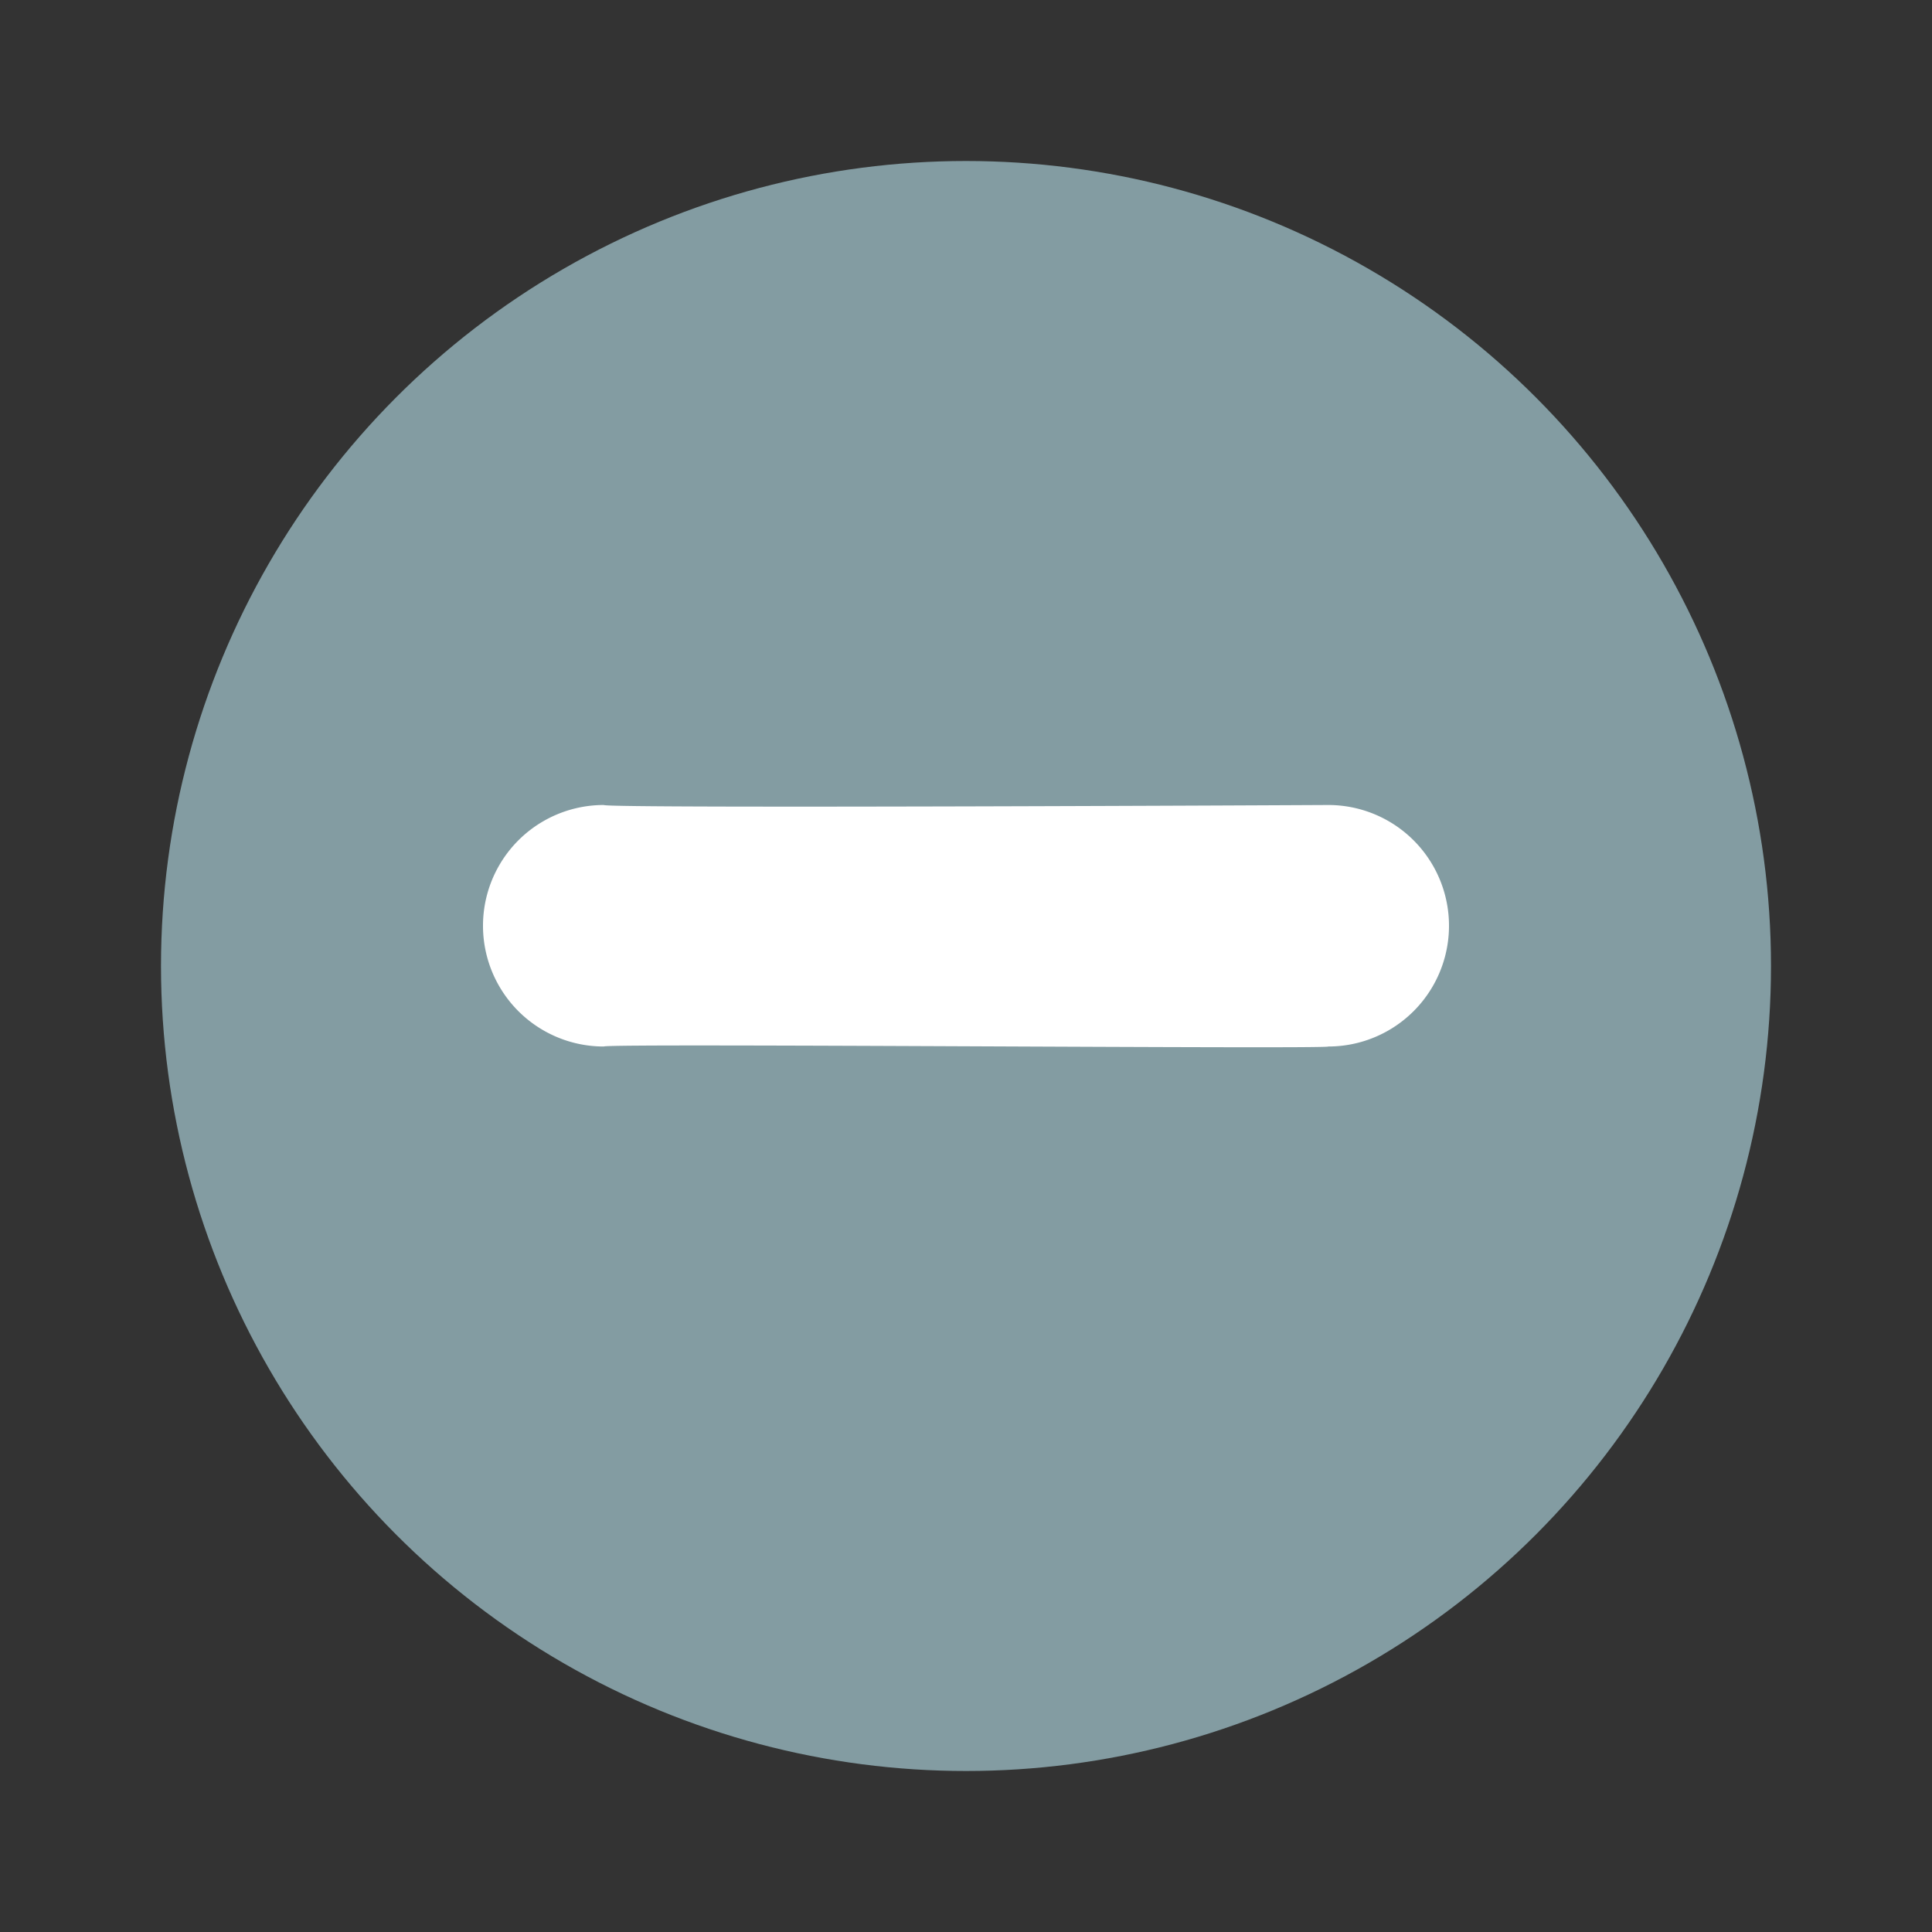
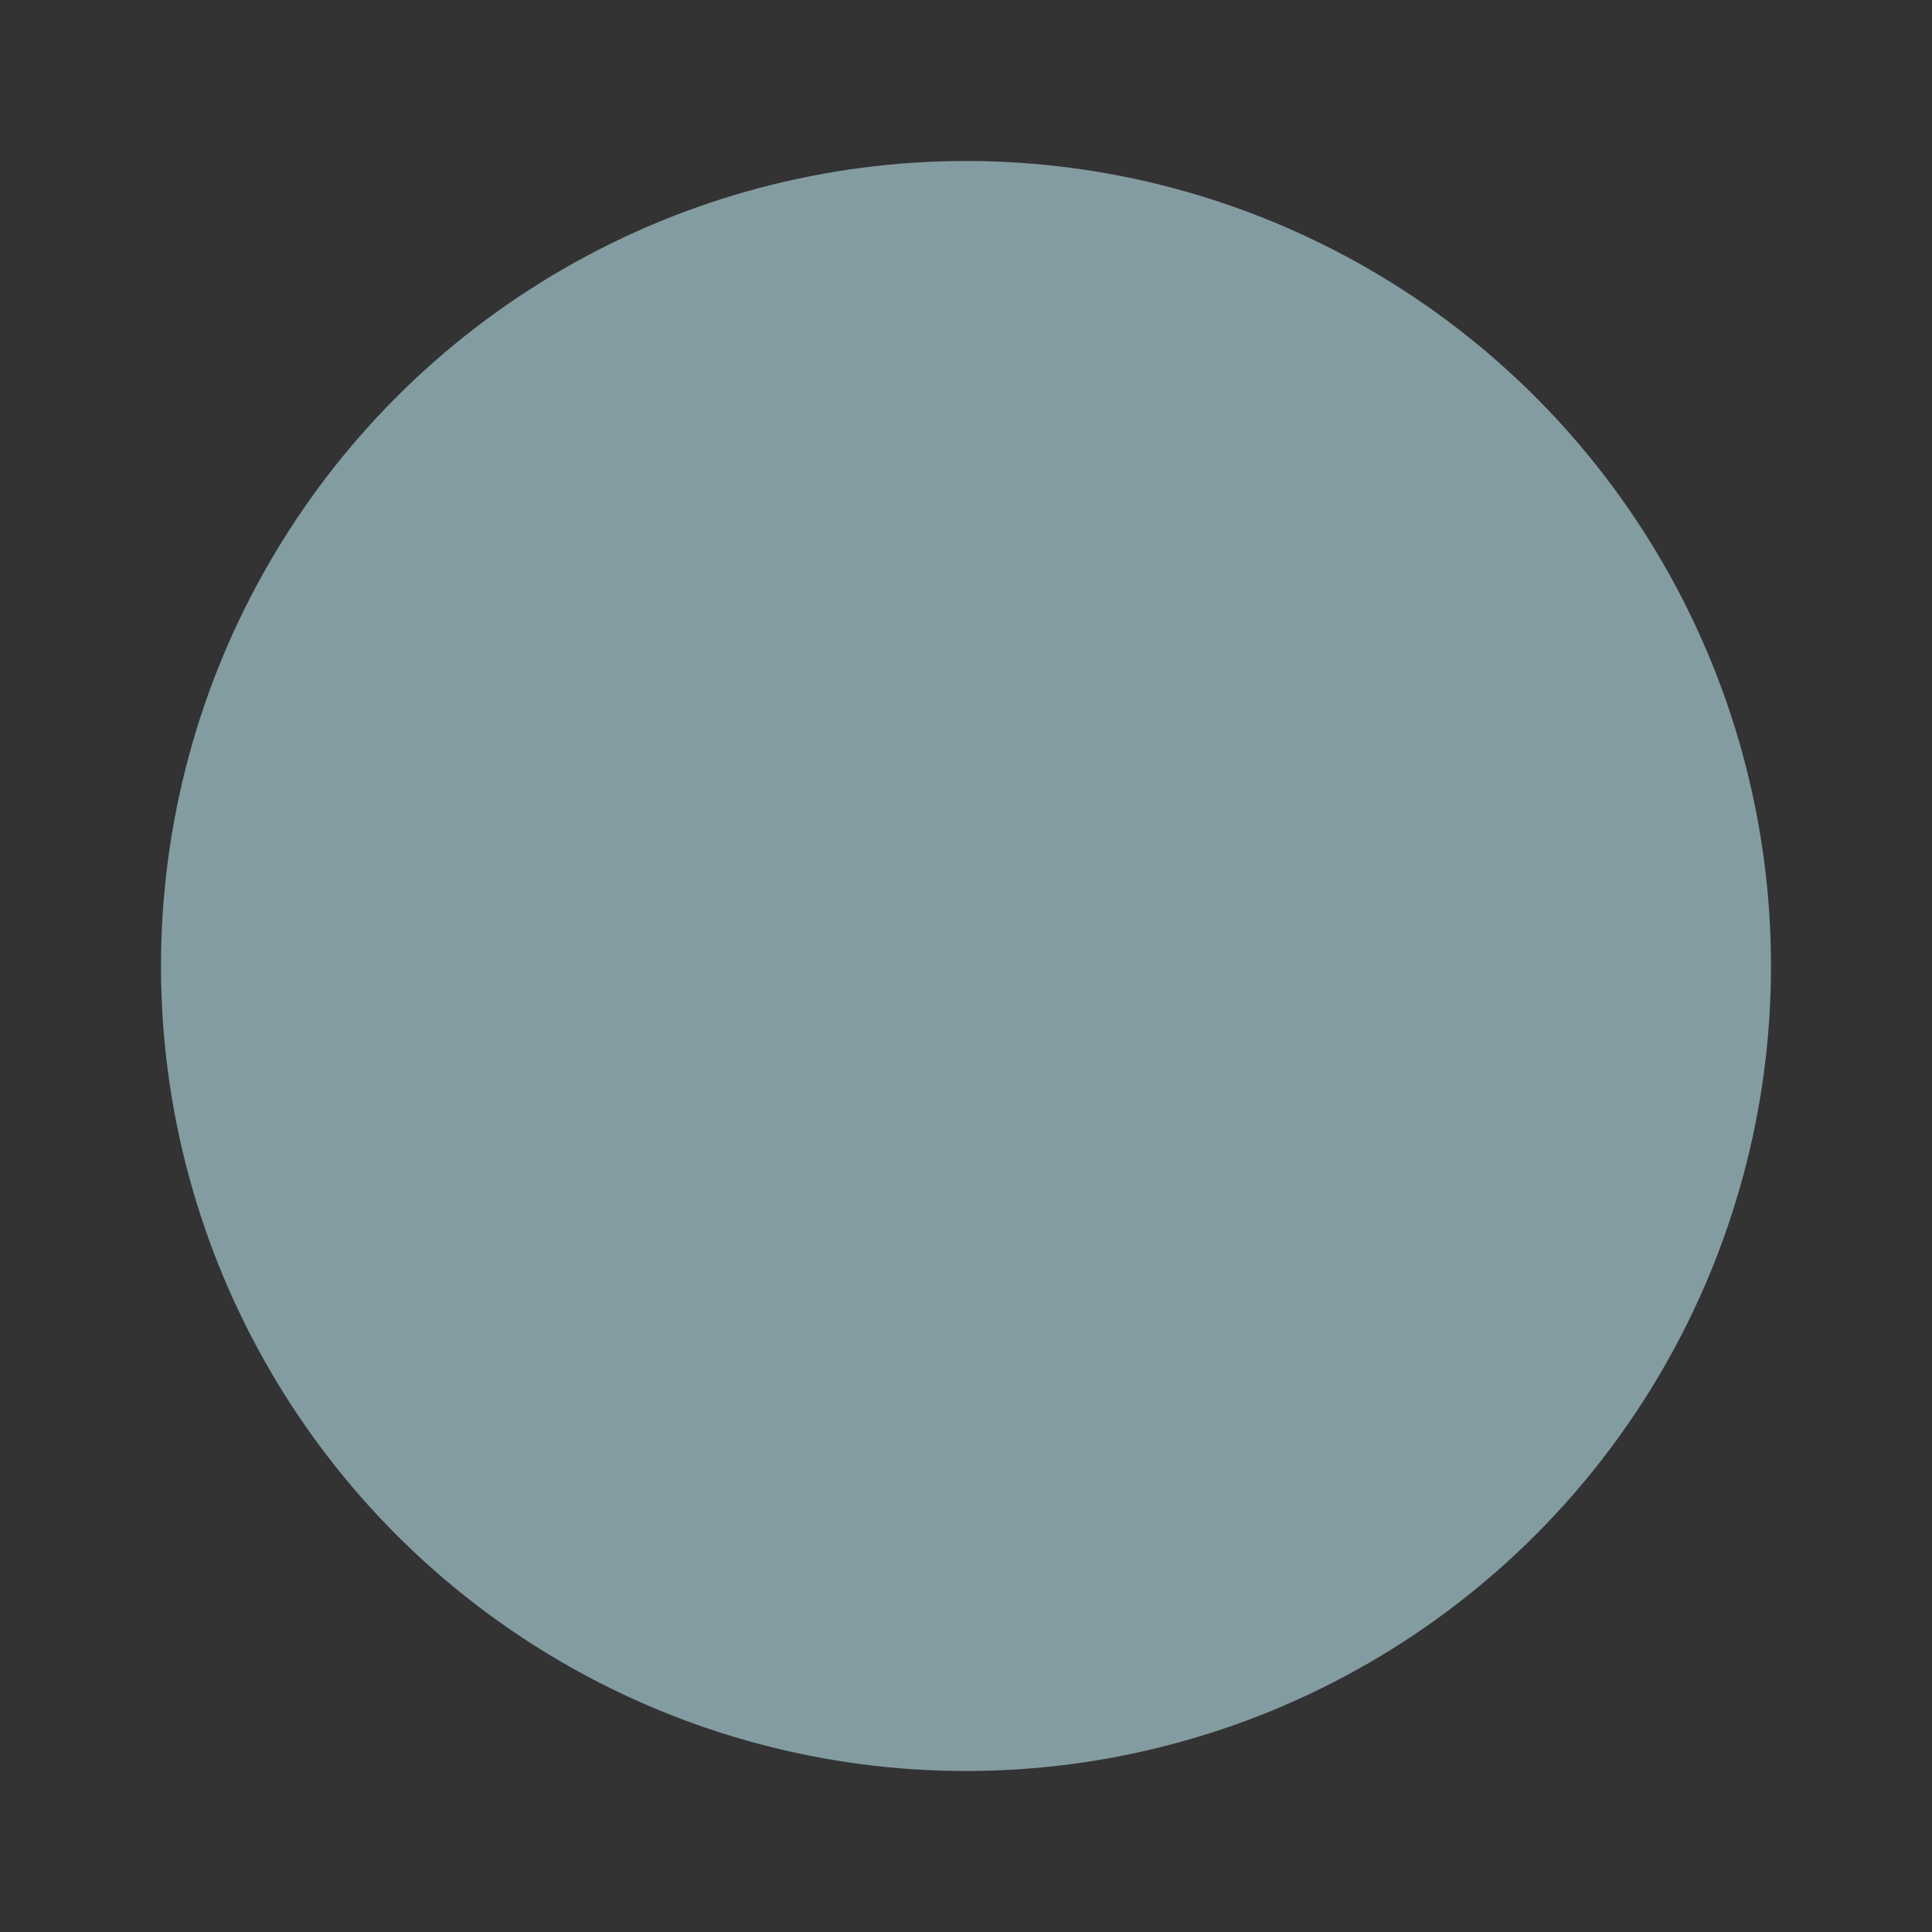
<svg xmlns="http://www.w3.org/2000/svg" id="ico-minus-brown" width="24" height="24" viewBox="0 0 24 24">
  <rect x="0" y="0" width="24" height="24" fill="#333333" stroke="none" />
  <g id="plus-circle">
    <circle id="楕円形_324" data-name="楕円形 324" cx="10" cy="10" r="10" transform="translate(2 2)" fill="#839CA2" />
    <rect id="長方形_1502" data-name="長方形 1502" width="24" height="24" opacity="0" />
-     <path id="パス_792" data-name="パス 792" d="M18.5,11c.024,0-8.955.046-9,0a1.5,1.5,0,0,0,0,3c.047-.042,9.019.035,9,0a1.5,1.5,0,0,0,0-3Z" transform="translate(-2 -1)" fill="#fff" />
  </g>
</svg>